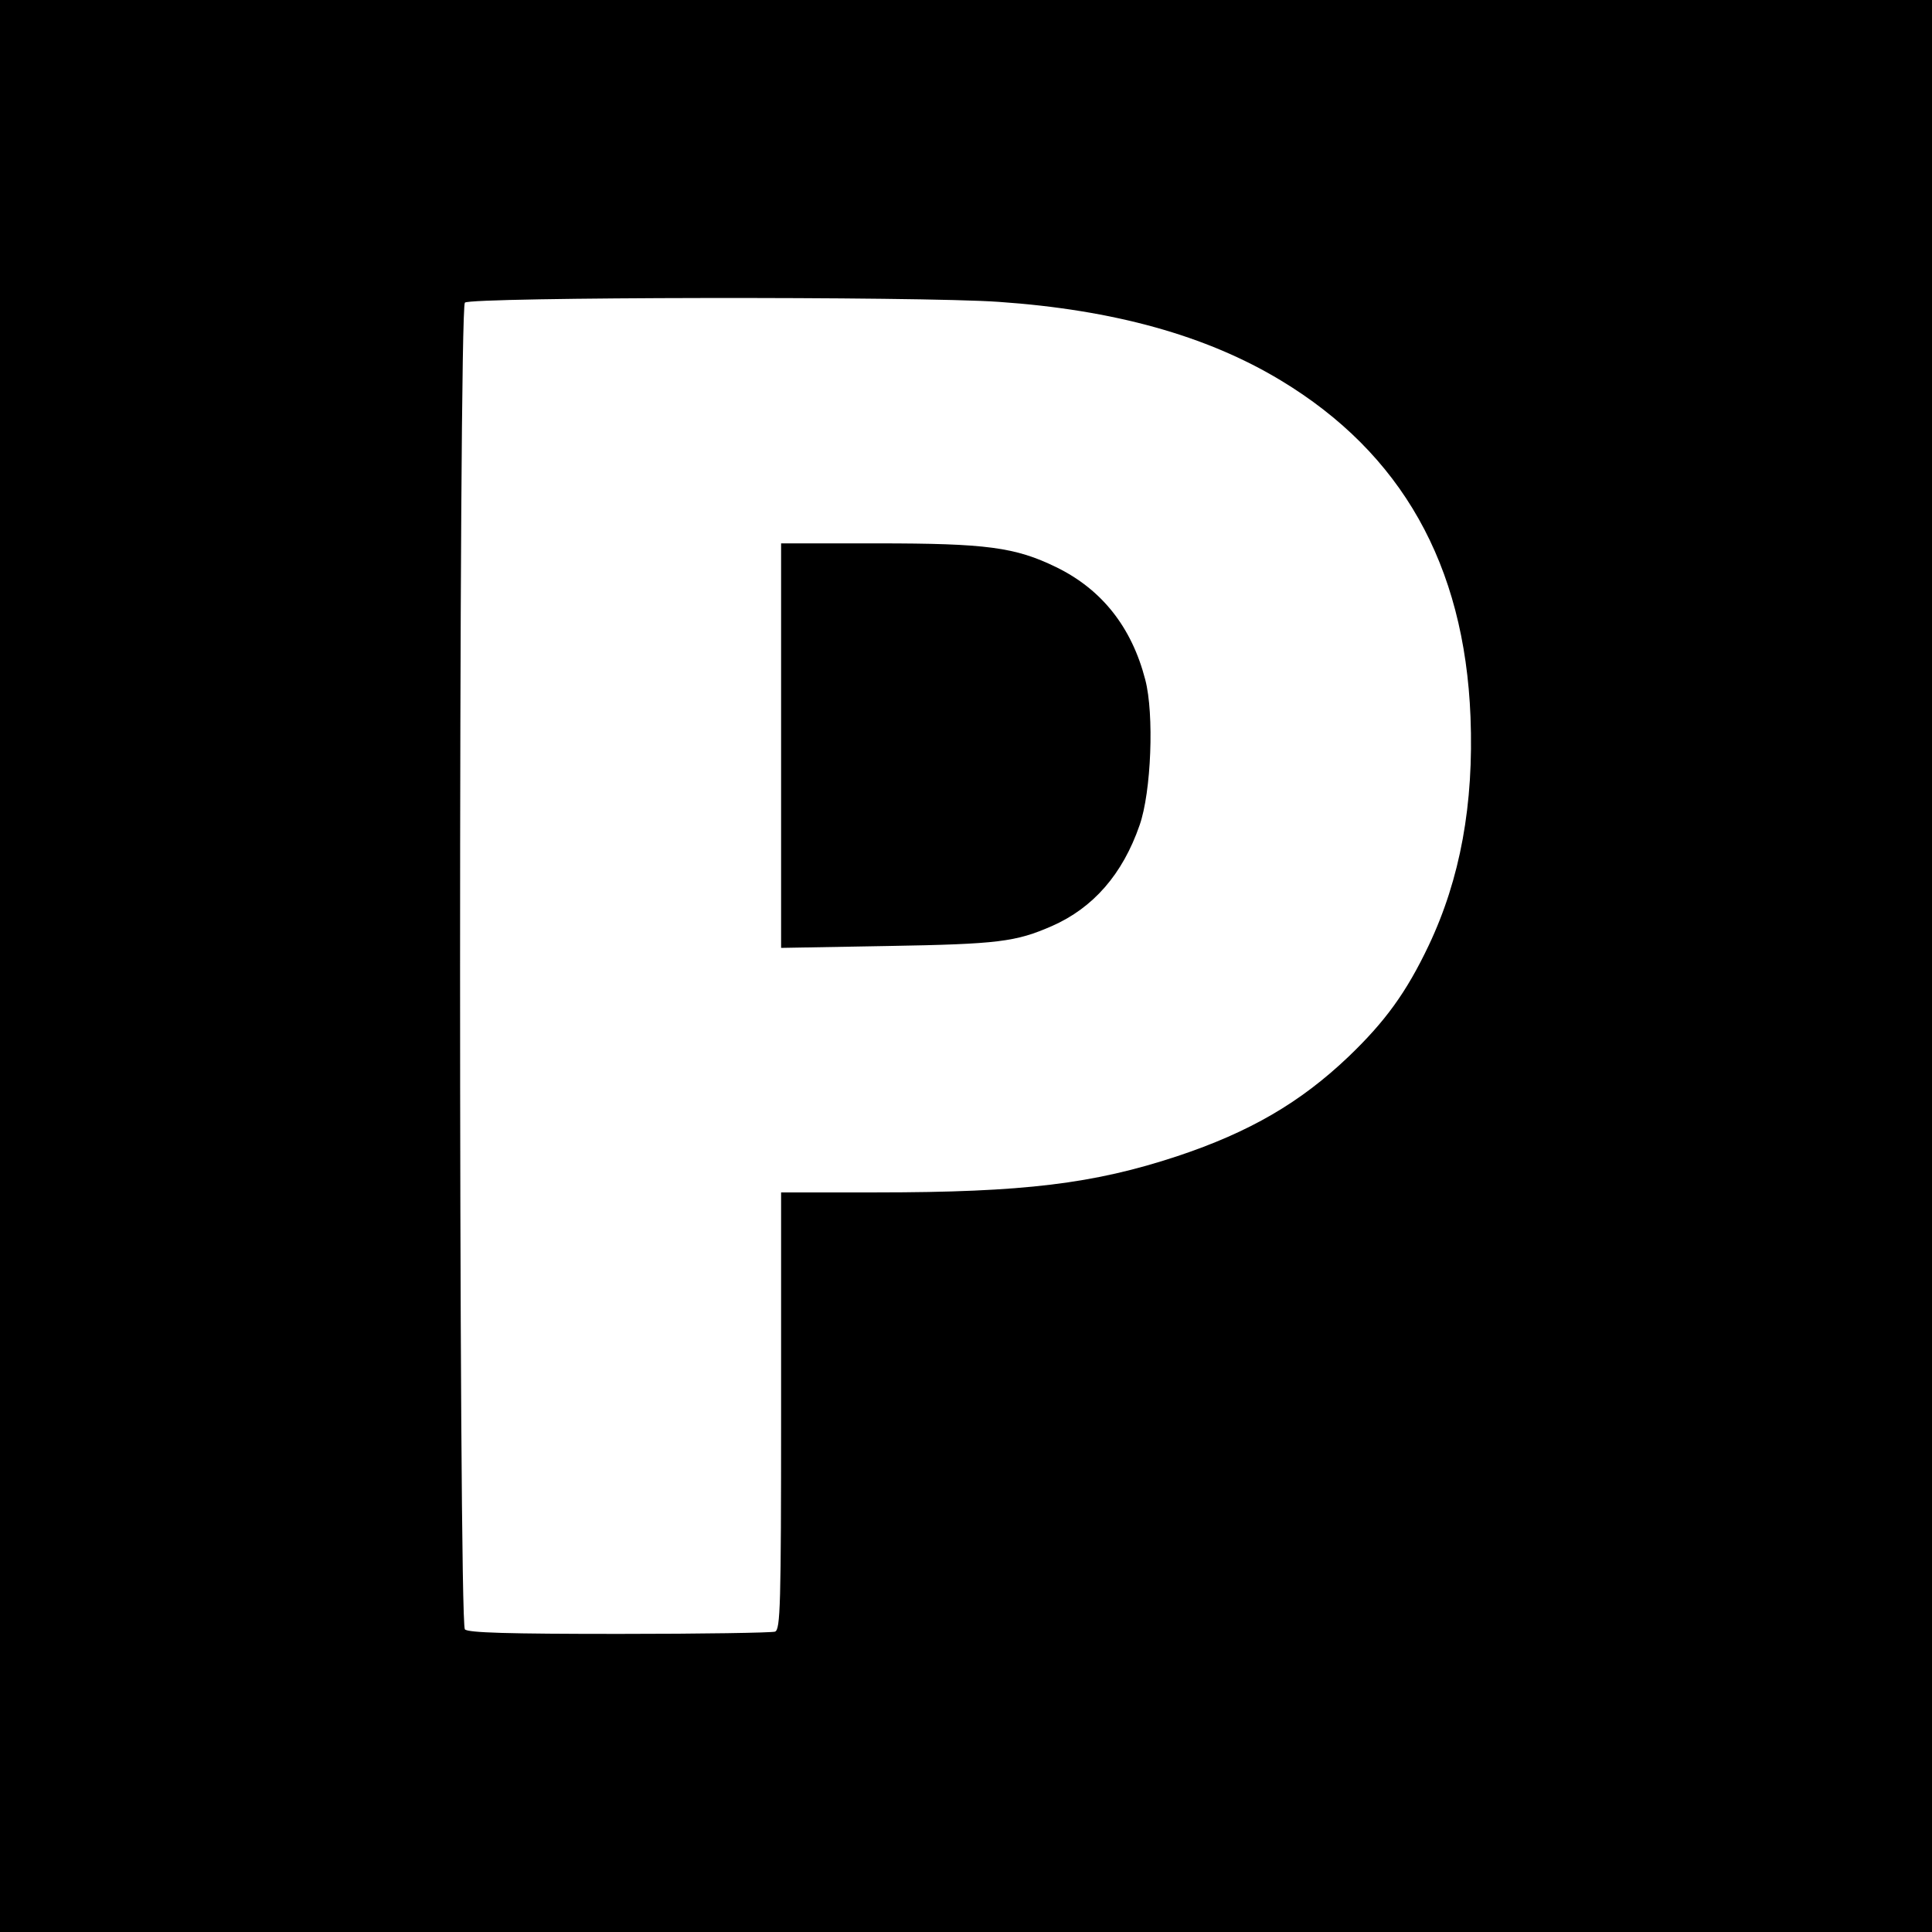
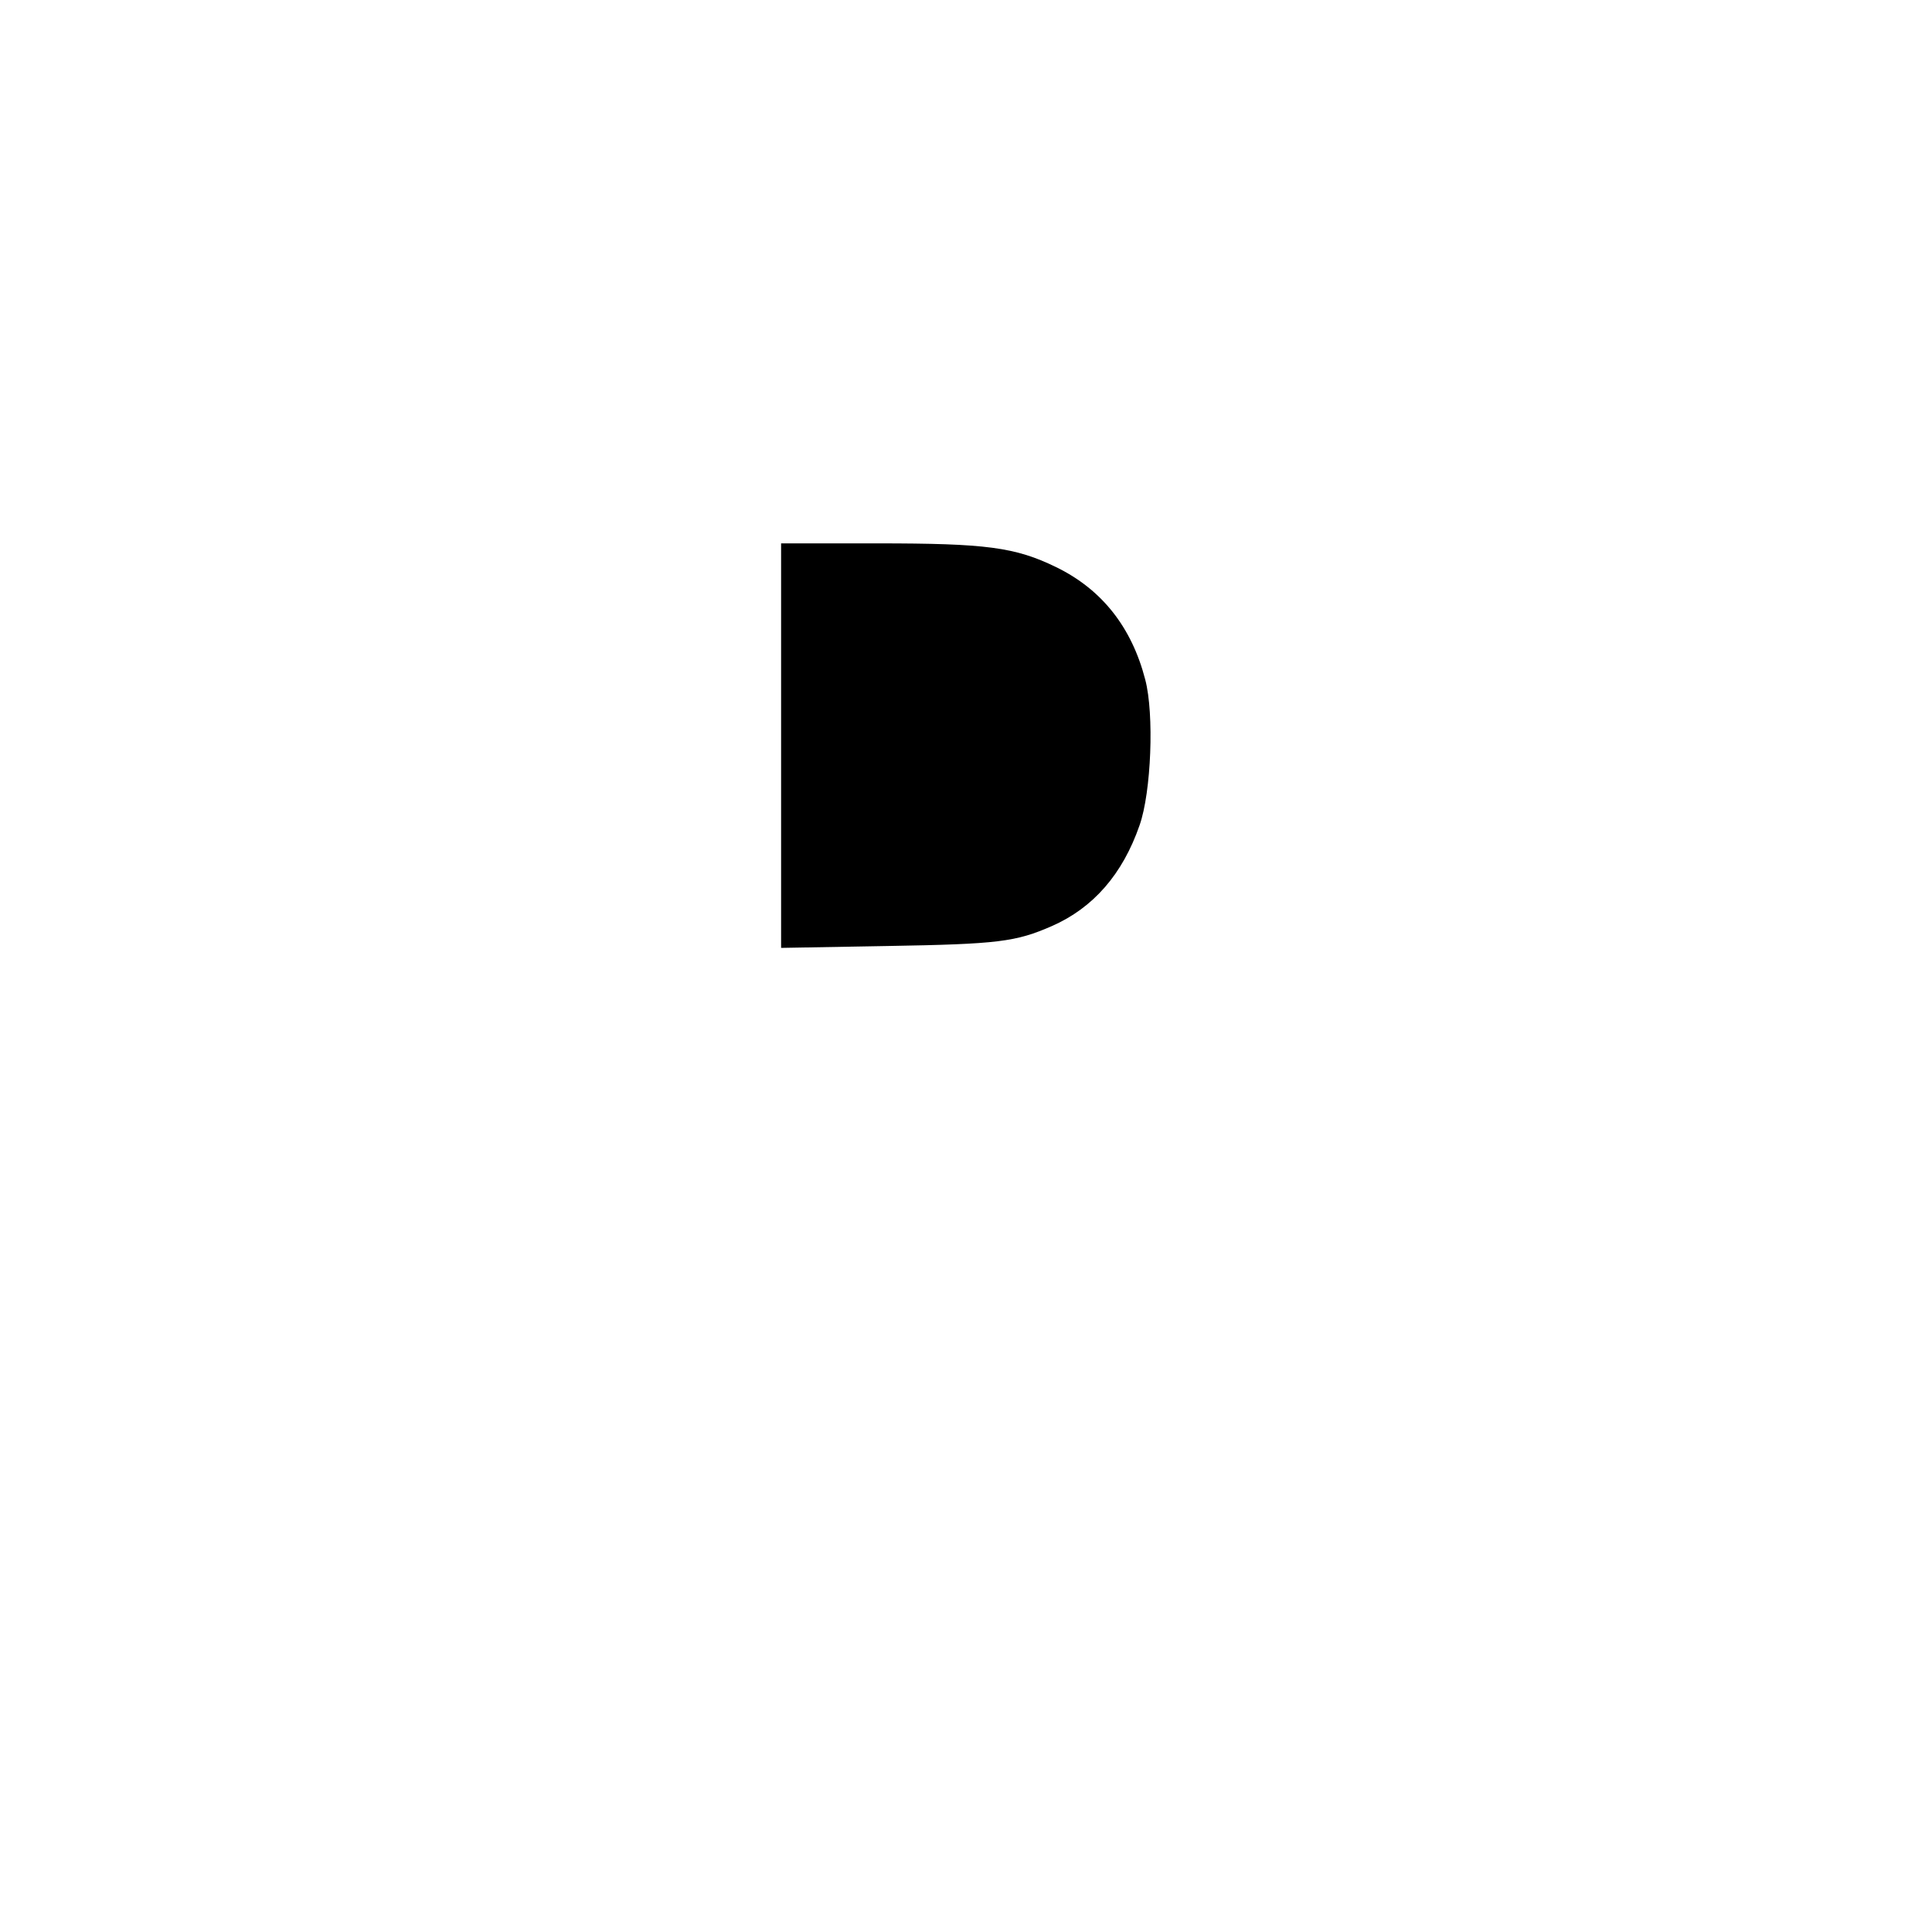
<svg xmlns="http://www.w3.org/2000/svg" version="1.0" width="512pt" height="512pt" viewBox="0 0 512 512" preserveAspectRatio="xMidYMid meet">
  <g transform="translate(0,512) scale(0.1,-0.1)" fill="#000000" stroke="none">
-     <path d="M0 2560 l0 -2560 2560 0 2560 0 0 2560 0 2560 -2560 0 -2560 0 0 -2560z m2647 1760 c304 -21 550 -89 747 -208 320 -193 487 -488 503 -892 9 -231 -27 -429 -111 -606 -59 -124 -115 -201 -212 -294 -128 -122 -262 -200 -454 -264 -221 -73 -406 -96 -797 -96 l-253 0 0 -579 c0 -519 -2 -579 -16 -585 -9 -3 -194 -6 -413 -6 -295 0 -400 3 -409 12 -17 17 -17 3499 0 3516 15 15 1207 17 1415 2z" />
    <path d="M2070 3144 l0 -536 283 5 c293 5 339 11 435 53 109 48 187 137 232 267 31 88 39 295 15 386 -36 139 -115 239 -236 298 -109 53 -185 63 -474 63 l-255 0 0 -536z" />
  </g>
</svg>